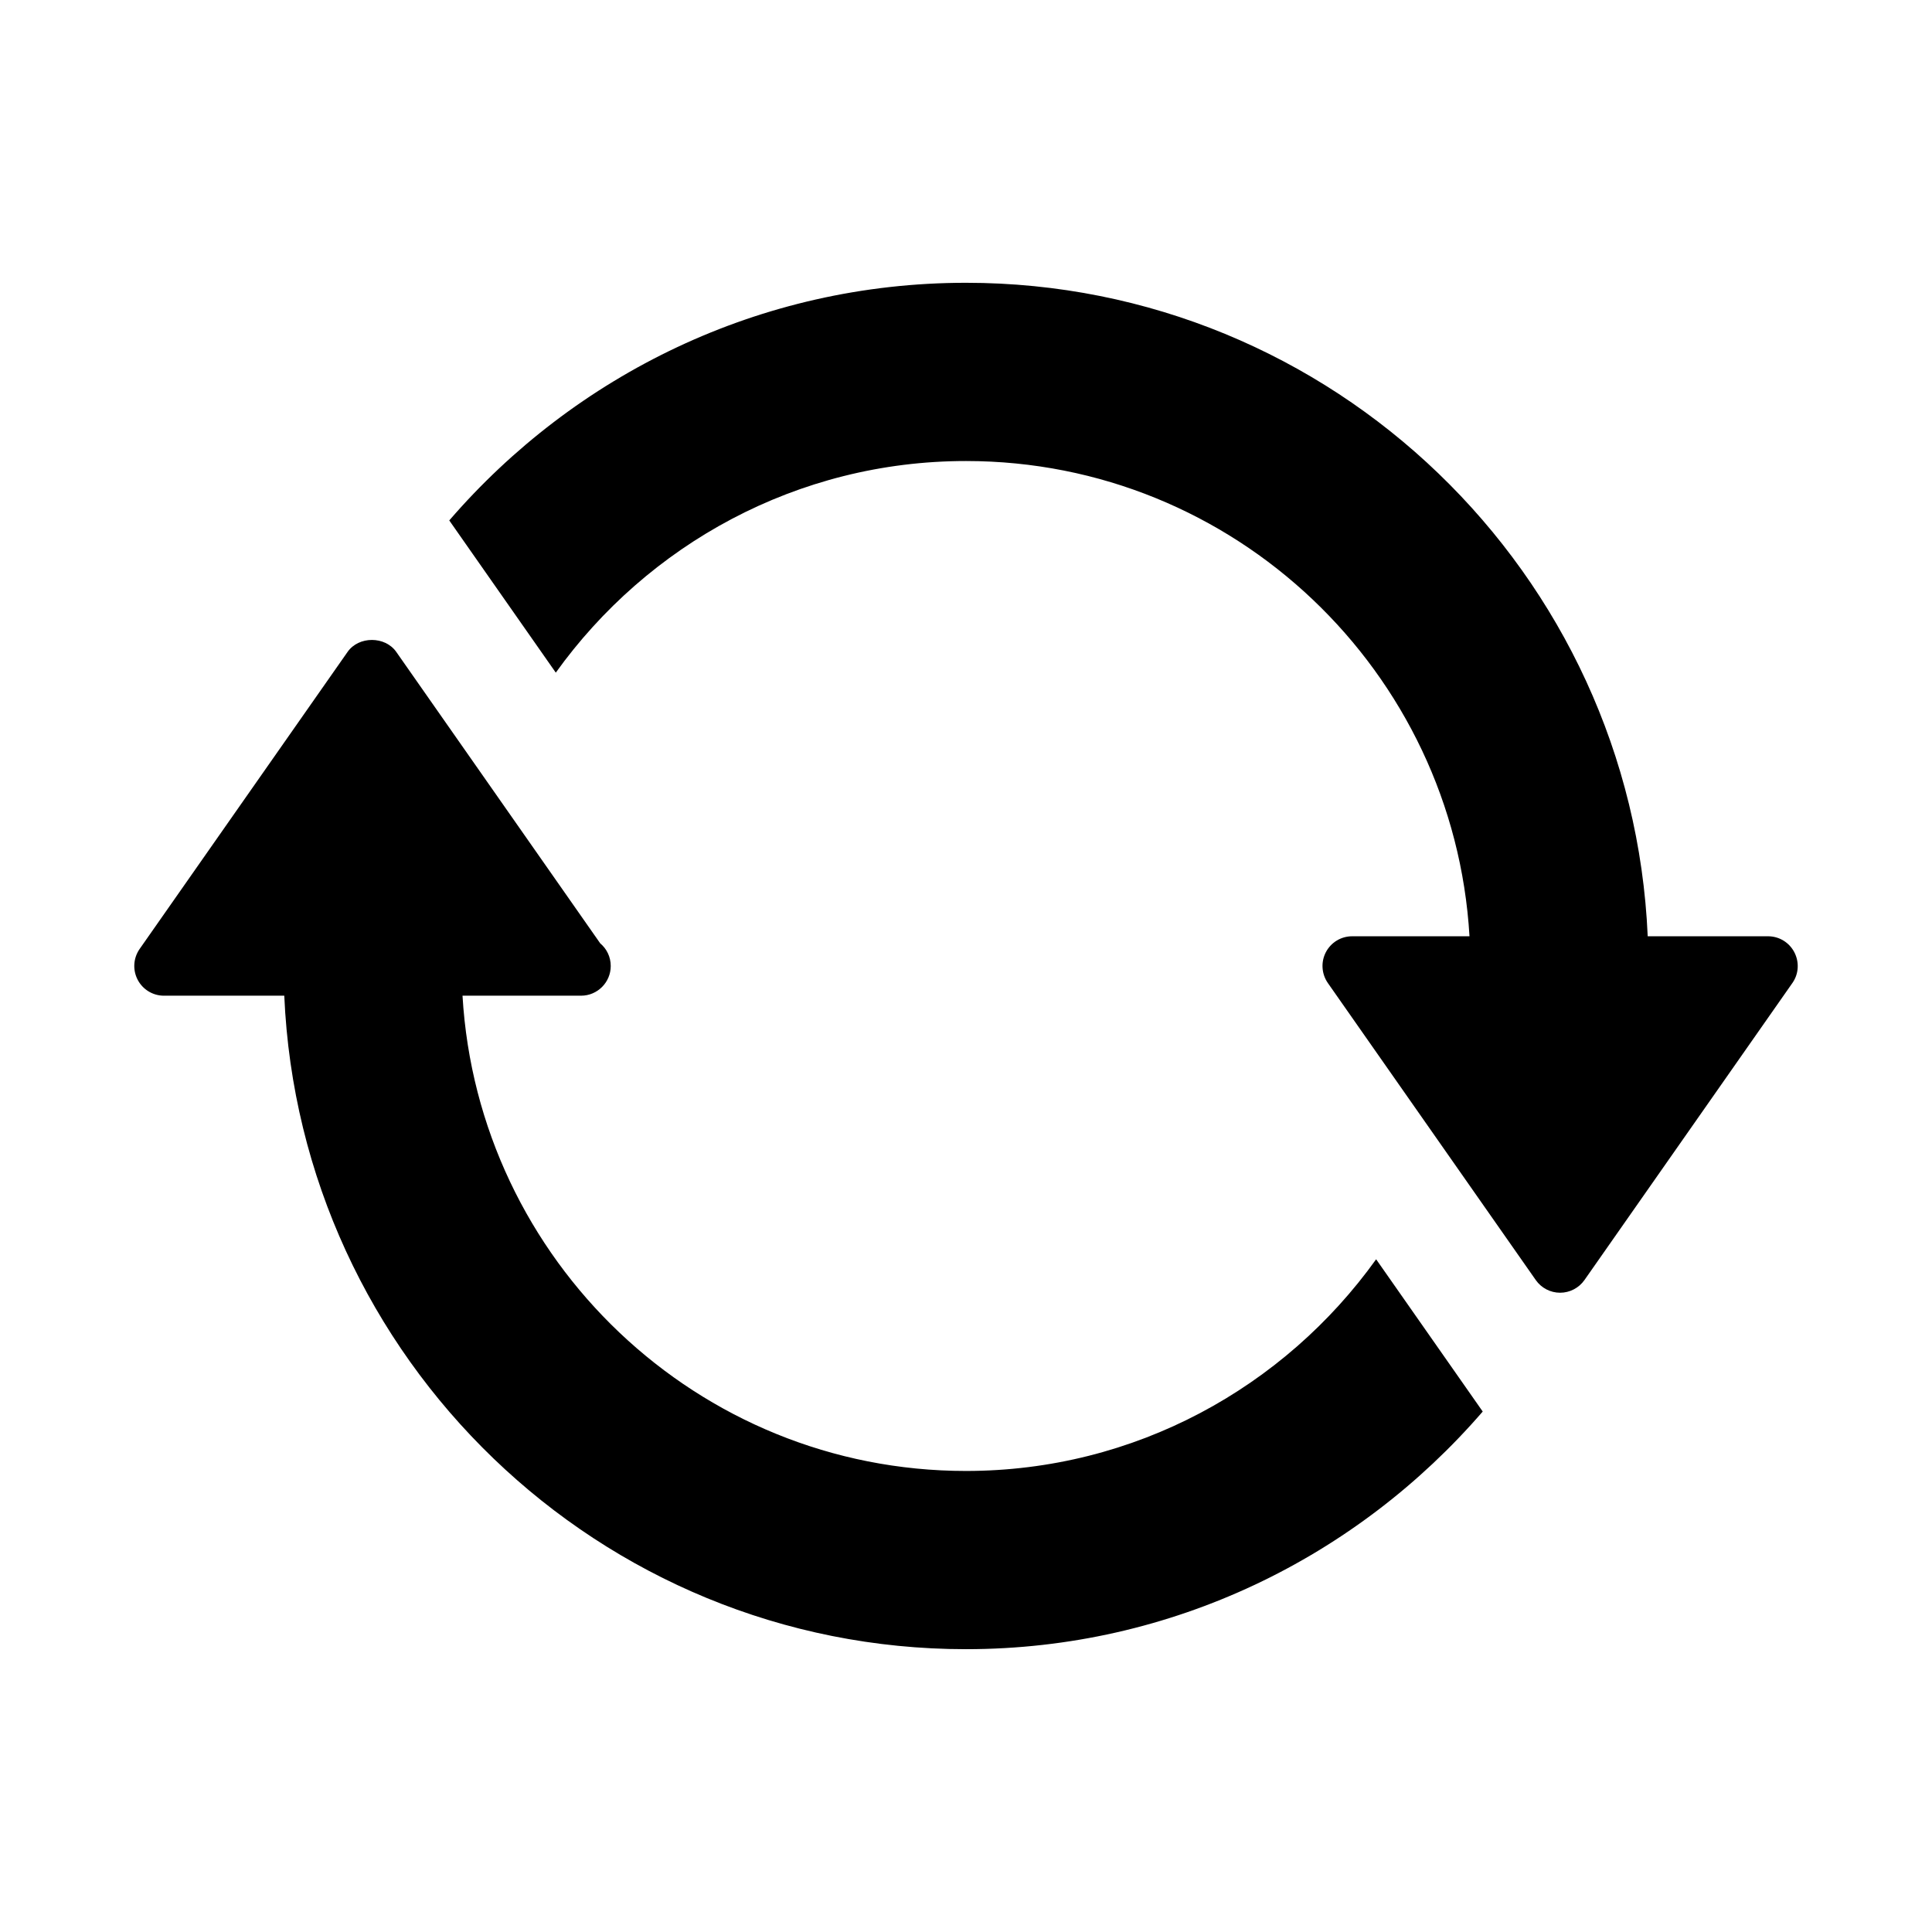
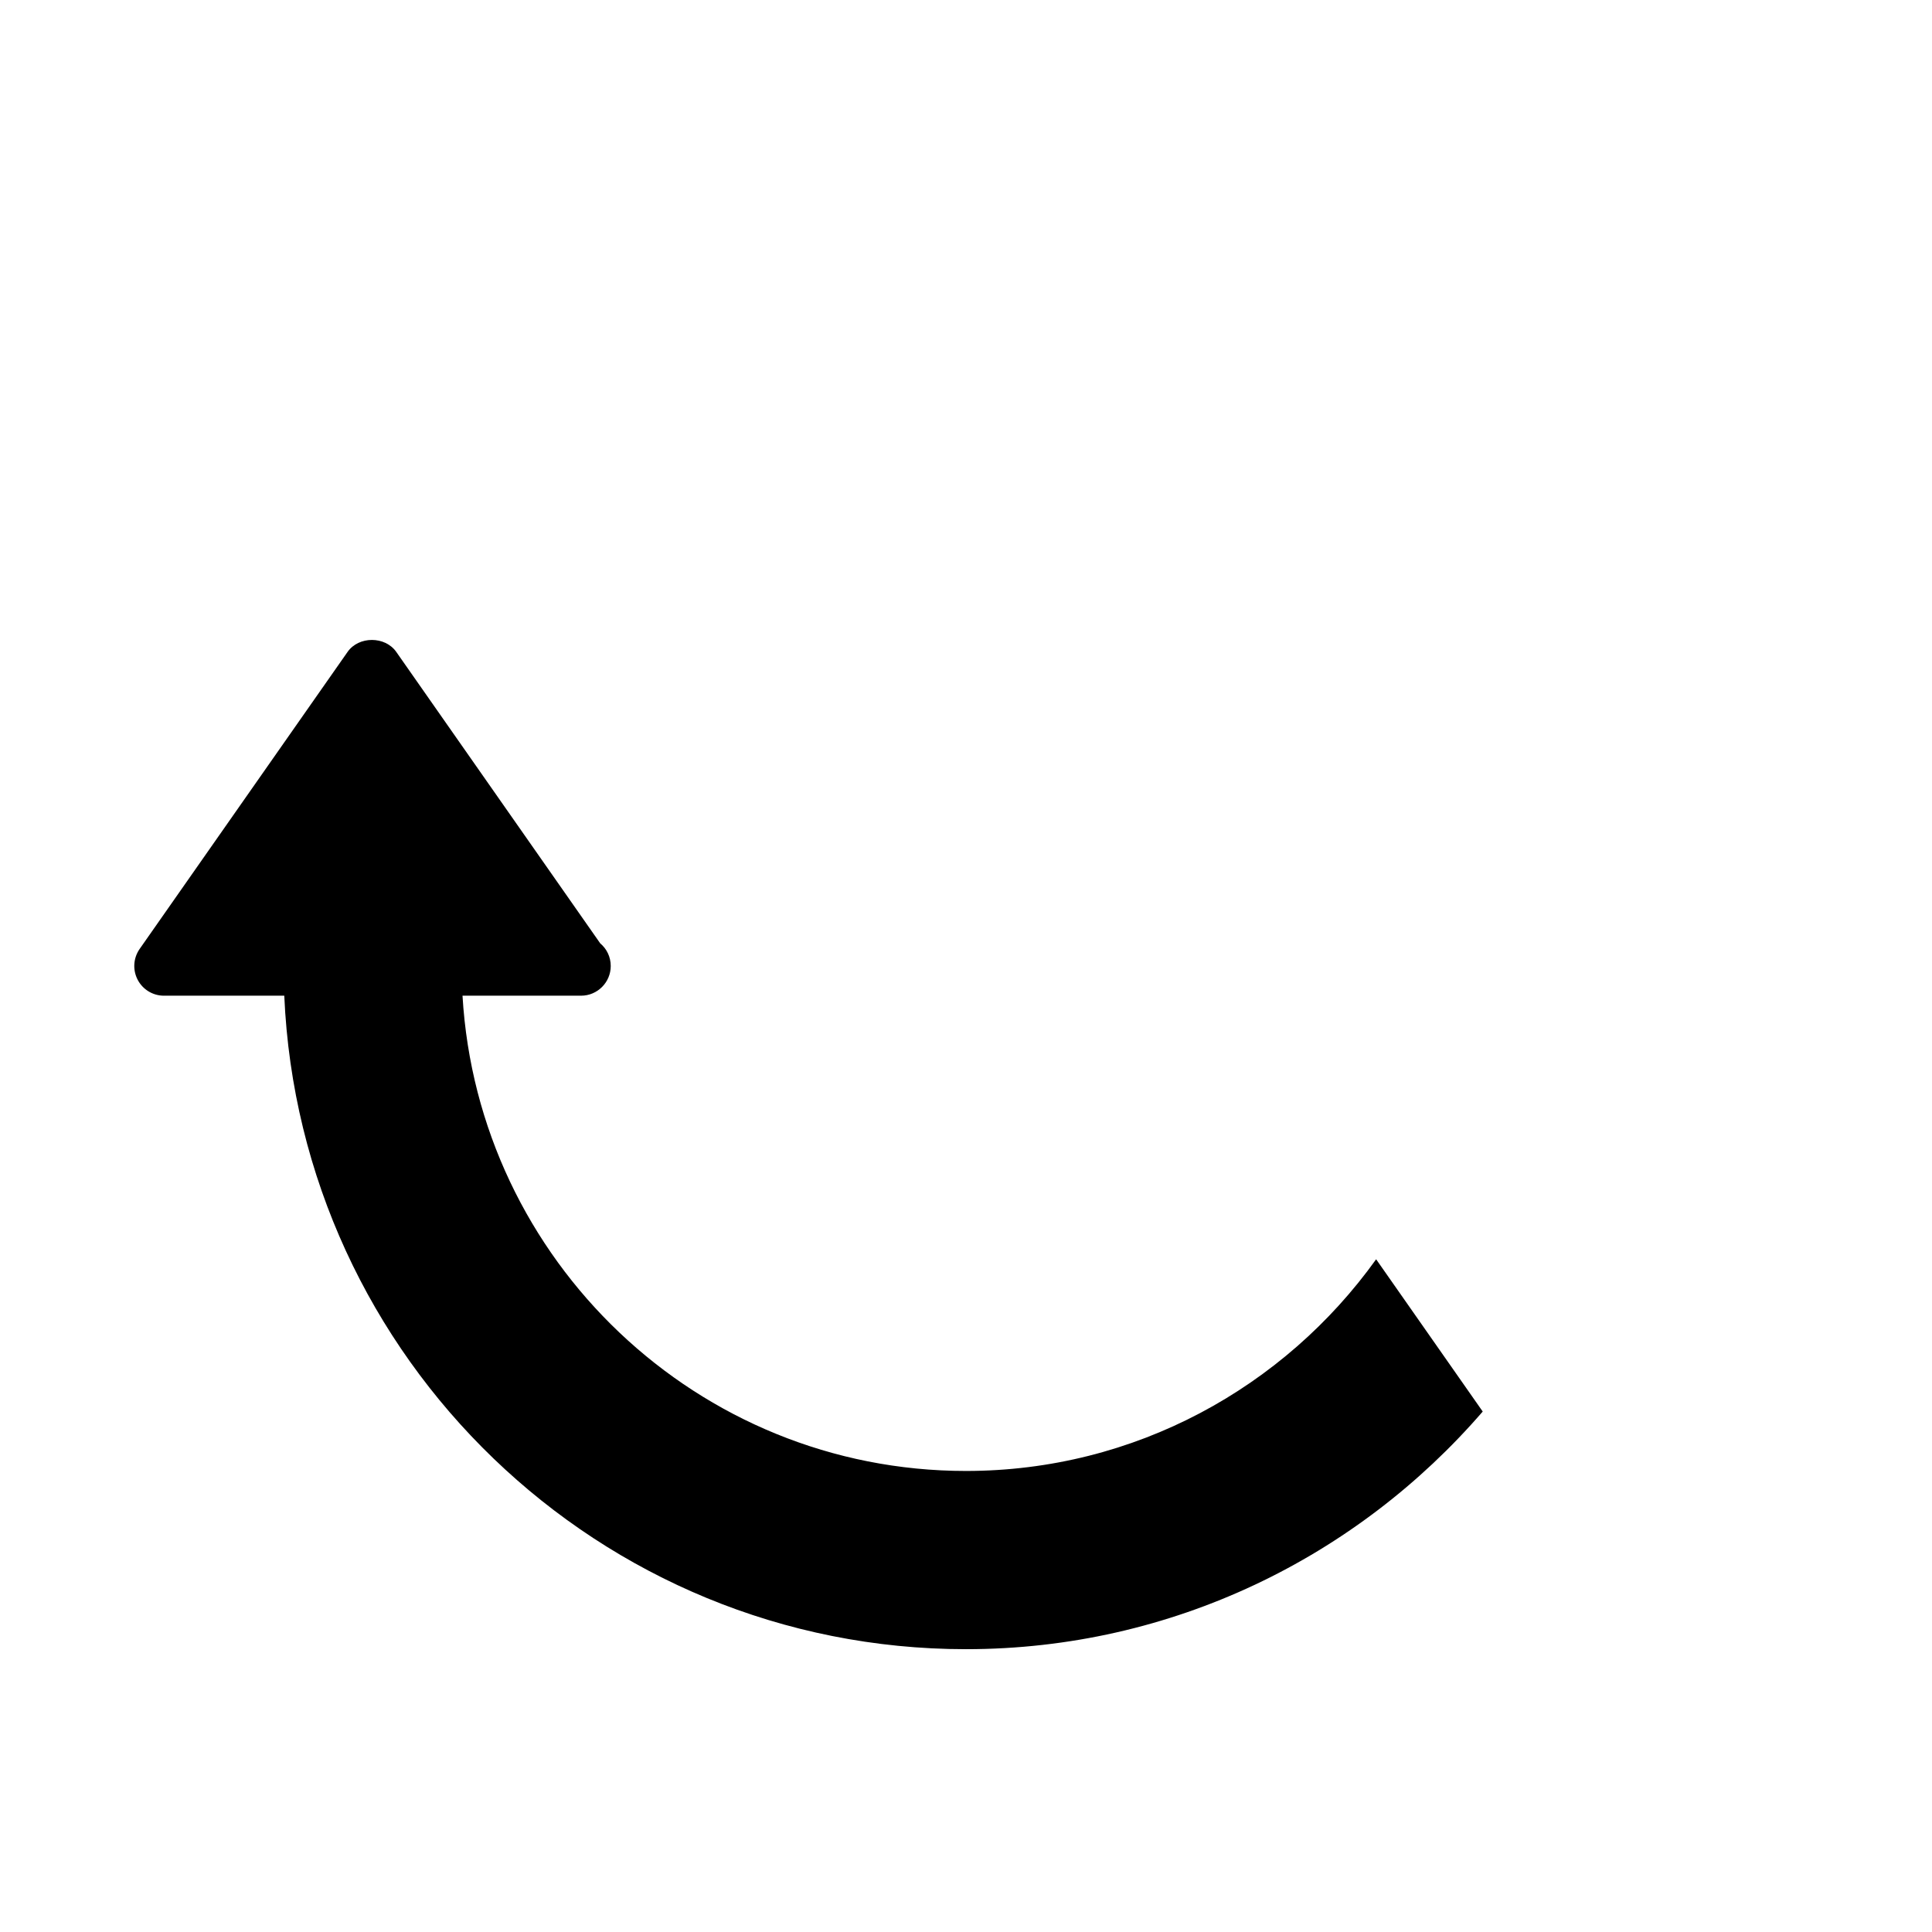
<svg xmlns="http://www.w3.org/2000/svg" fill="#000000" width="800px" height="800px" version="1.1" viewBox="144 144 512 512">
  <g>
-     <path d="m619.52 396.36c-1.355-2.598-4.016-4.238-6.977-4.238h-31.883c-4.172-96.164-83.488-173.18-180.66-173.18-54.711 0-103.72 24.496-136.94 62.977l28.23 40.336c24.305-33.879 63.918-56.078 108.71-56.078 71.133 0 129.32 55.828 133.43 125.95l-31.094-0.004c-2.961 0-5.621 1.637-6.977 4.234-1.355 2.613-1.133 5.746 0.535 8.156l55.105 78.719c1.465 2.098 3.871 3.356 6.438 3.356s4.977-1.258 6.453-3.352l55.105-78.719c1.703-2.41 1.875-5.543 0.523-8.156z" />
    <path d="m400 533.82c-71.133 0-129.32-55.828-133.43-125.95h31.094c0.109 0 0.203-0.016 0.316 0 4.344 0 7.871-3.527 7.871-7.871 0-2.41-1.07-4.566-2.785-6l-54.055-77.242c-2.961-4.219-9.949-4.219-12.895 0l-55.105 78.719c-1.684 2.41-1.891 5.543-0.535 8.156 1.355 2.602 4.031 4.238 6.977 4.238h31.883c4.172 96.148 83.477 173.18 180.66 173.18 54.711 0 103.72-24.512 136.94-62.977l-28.246-40.352c-24.293 33.898-63.891 56.098-108.7 56.098z" />
  </g>
</svg>